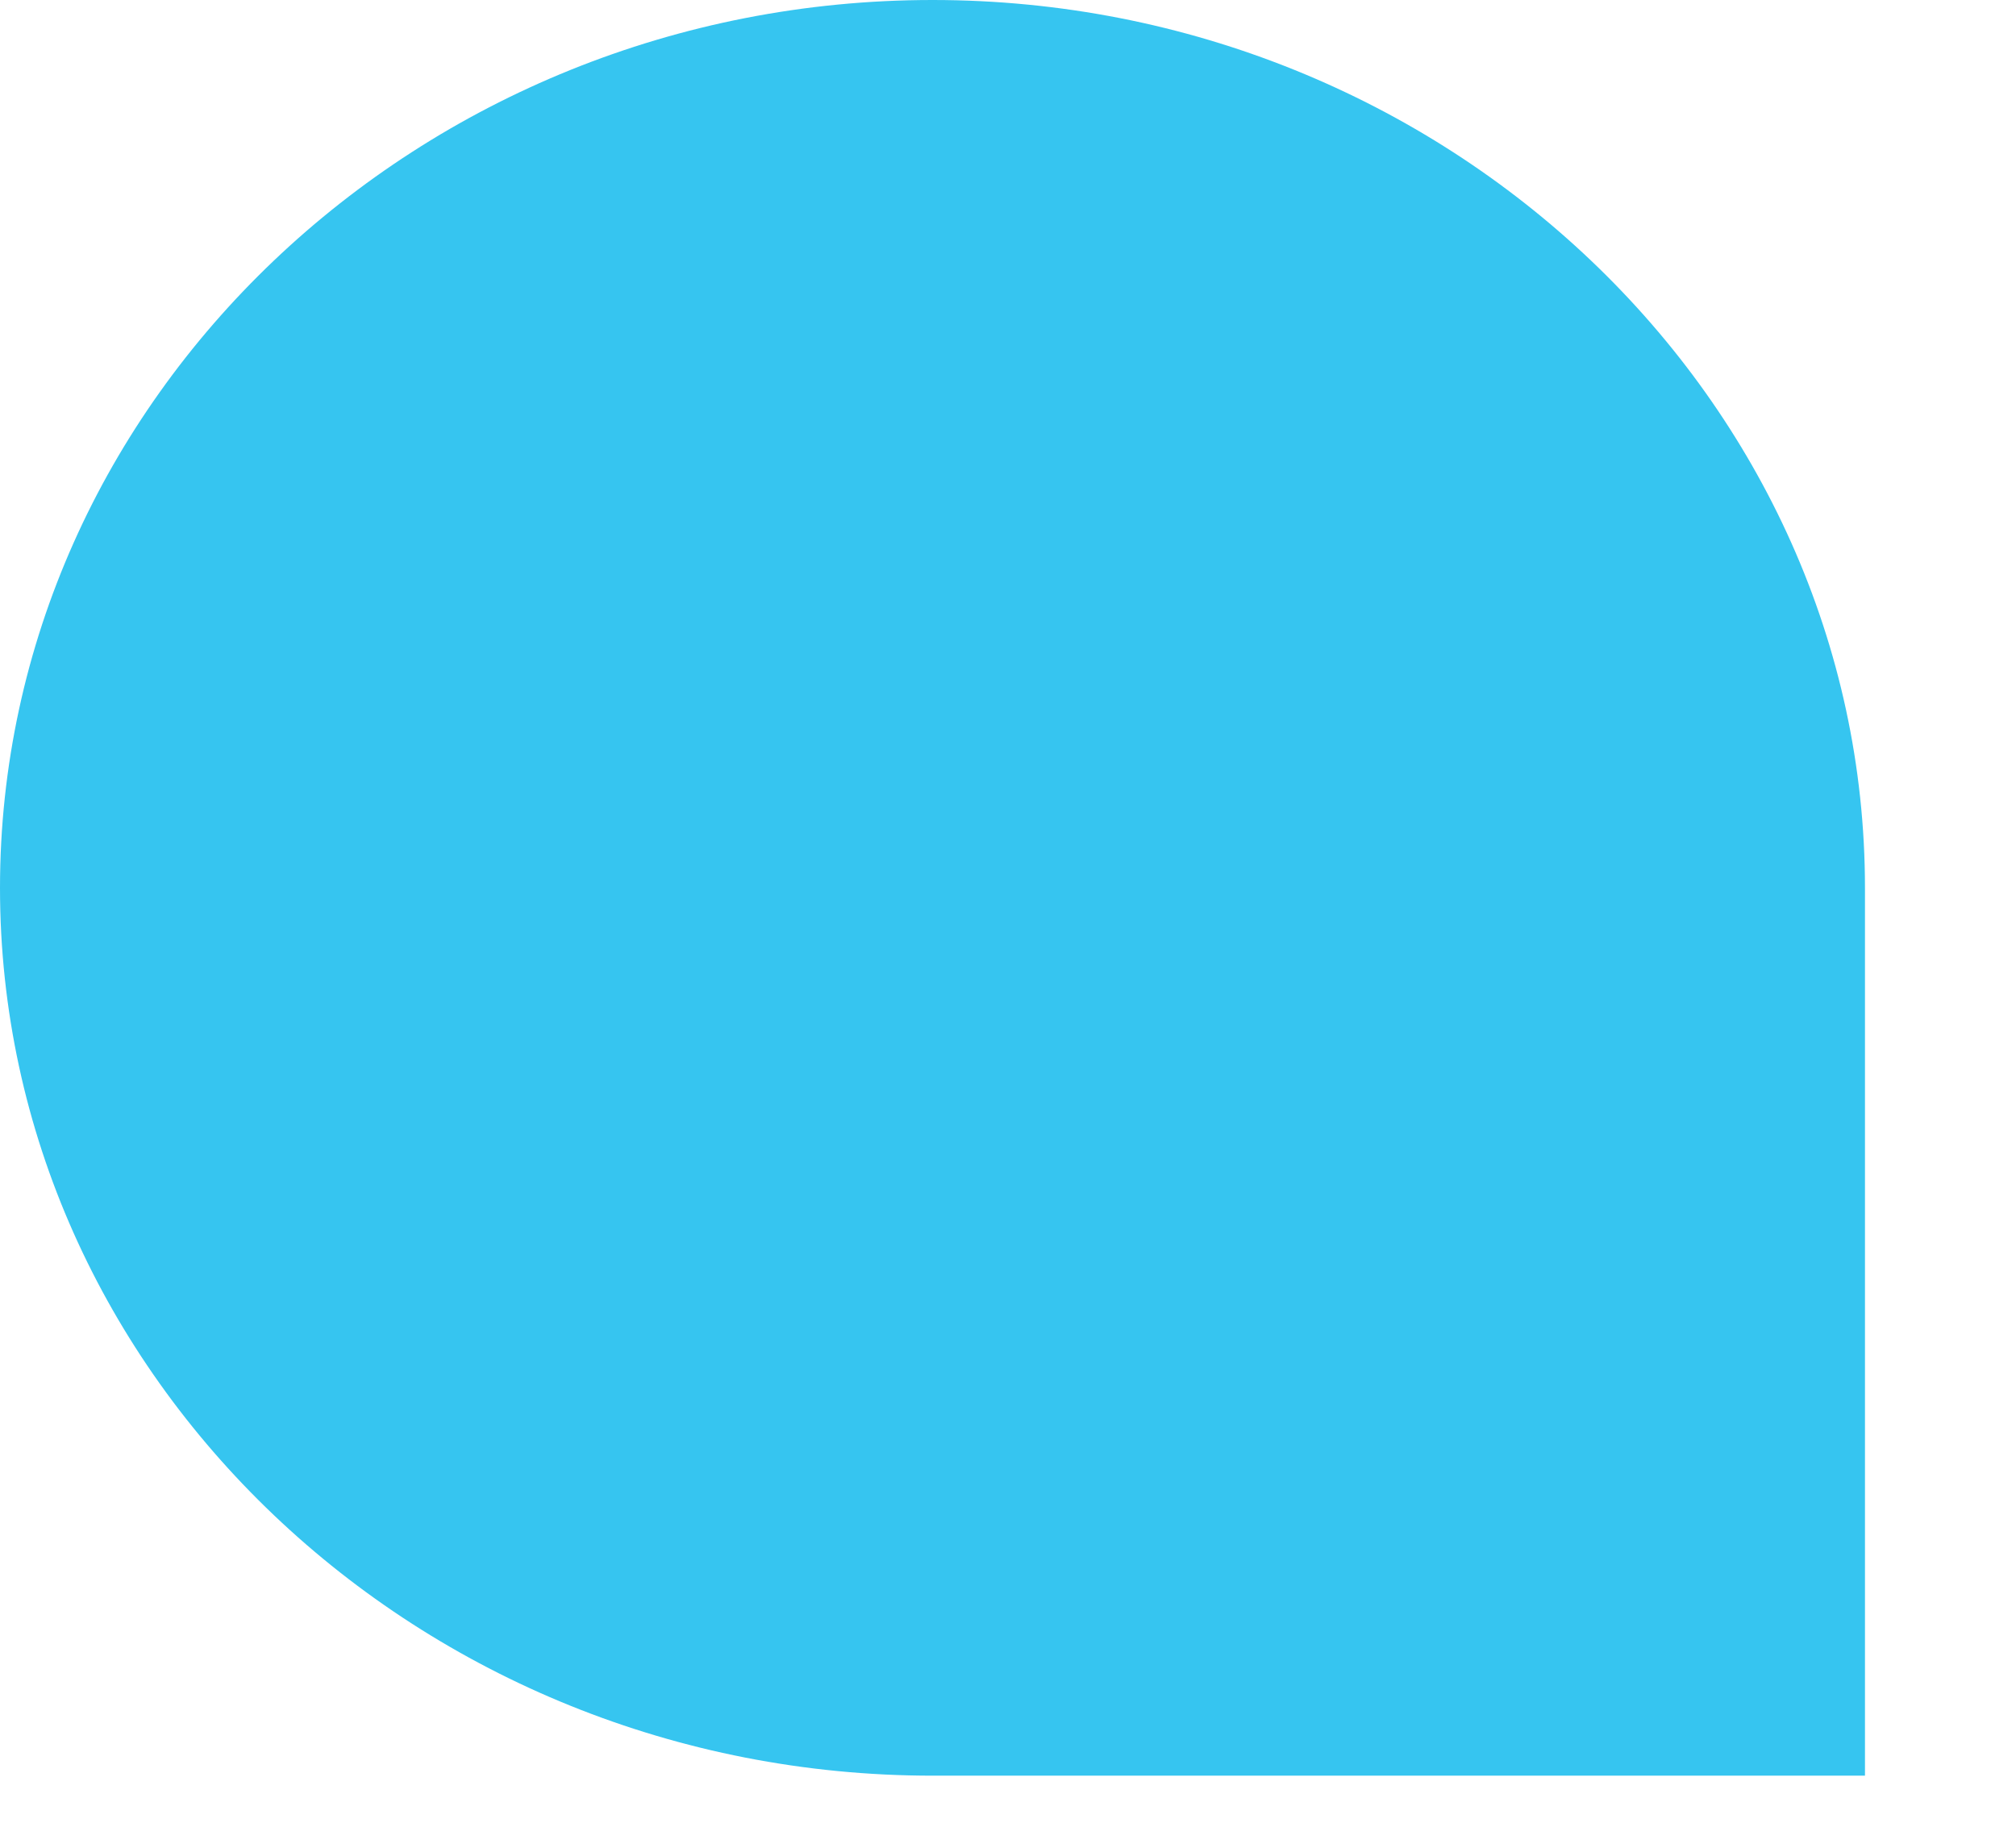
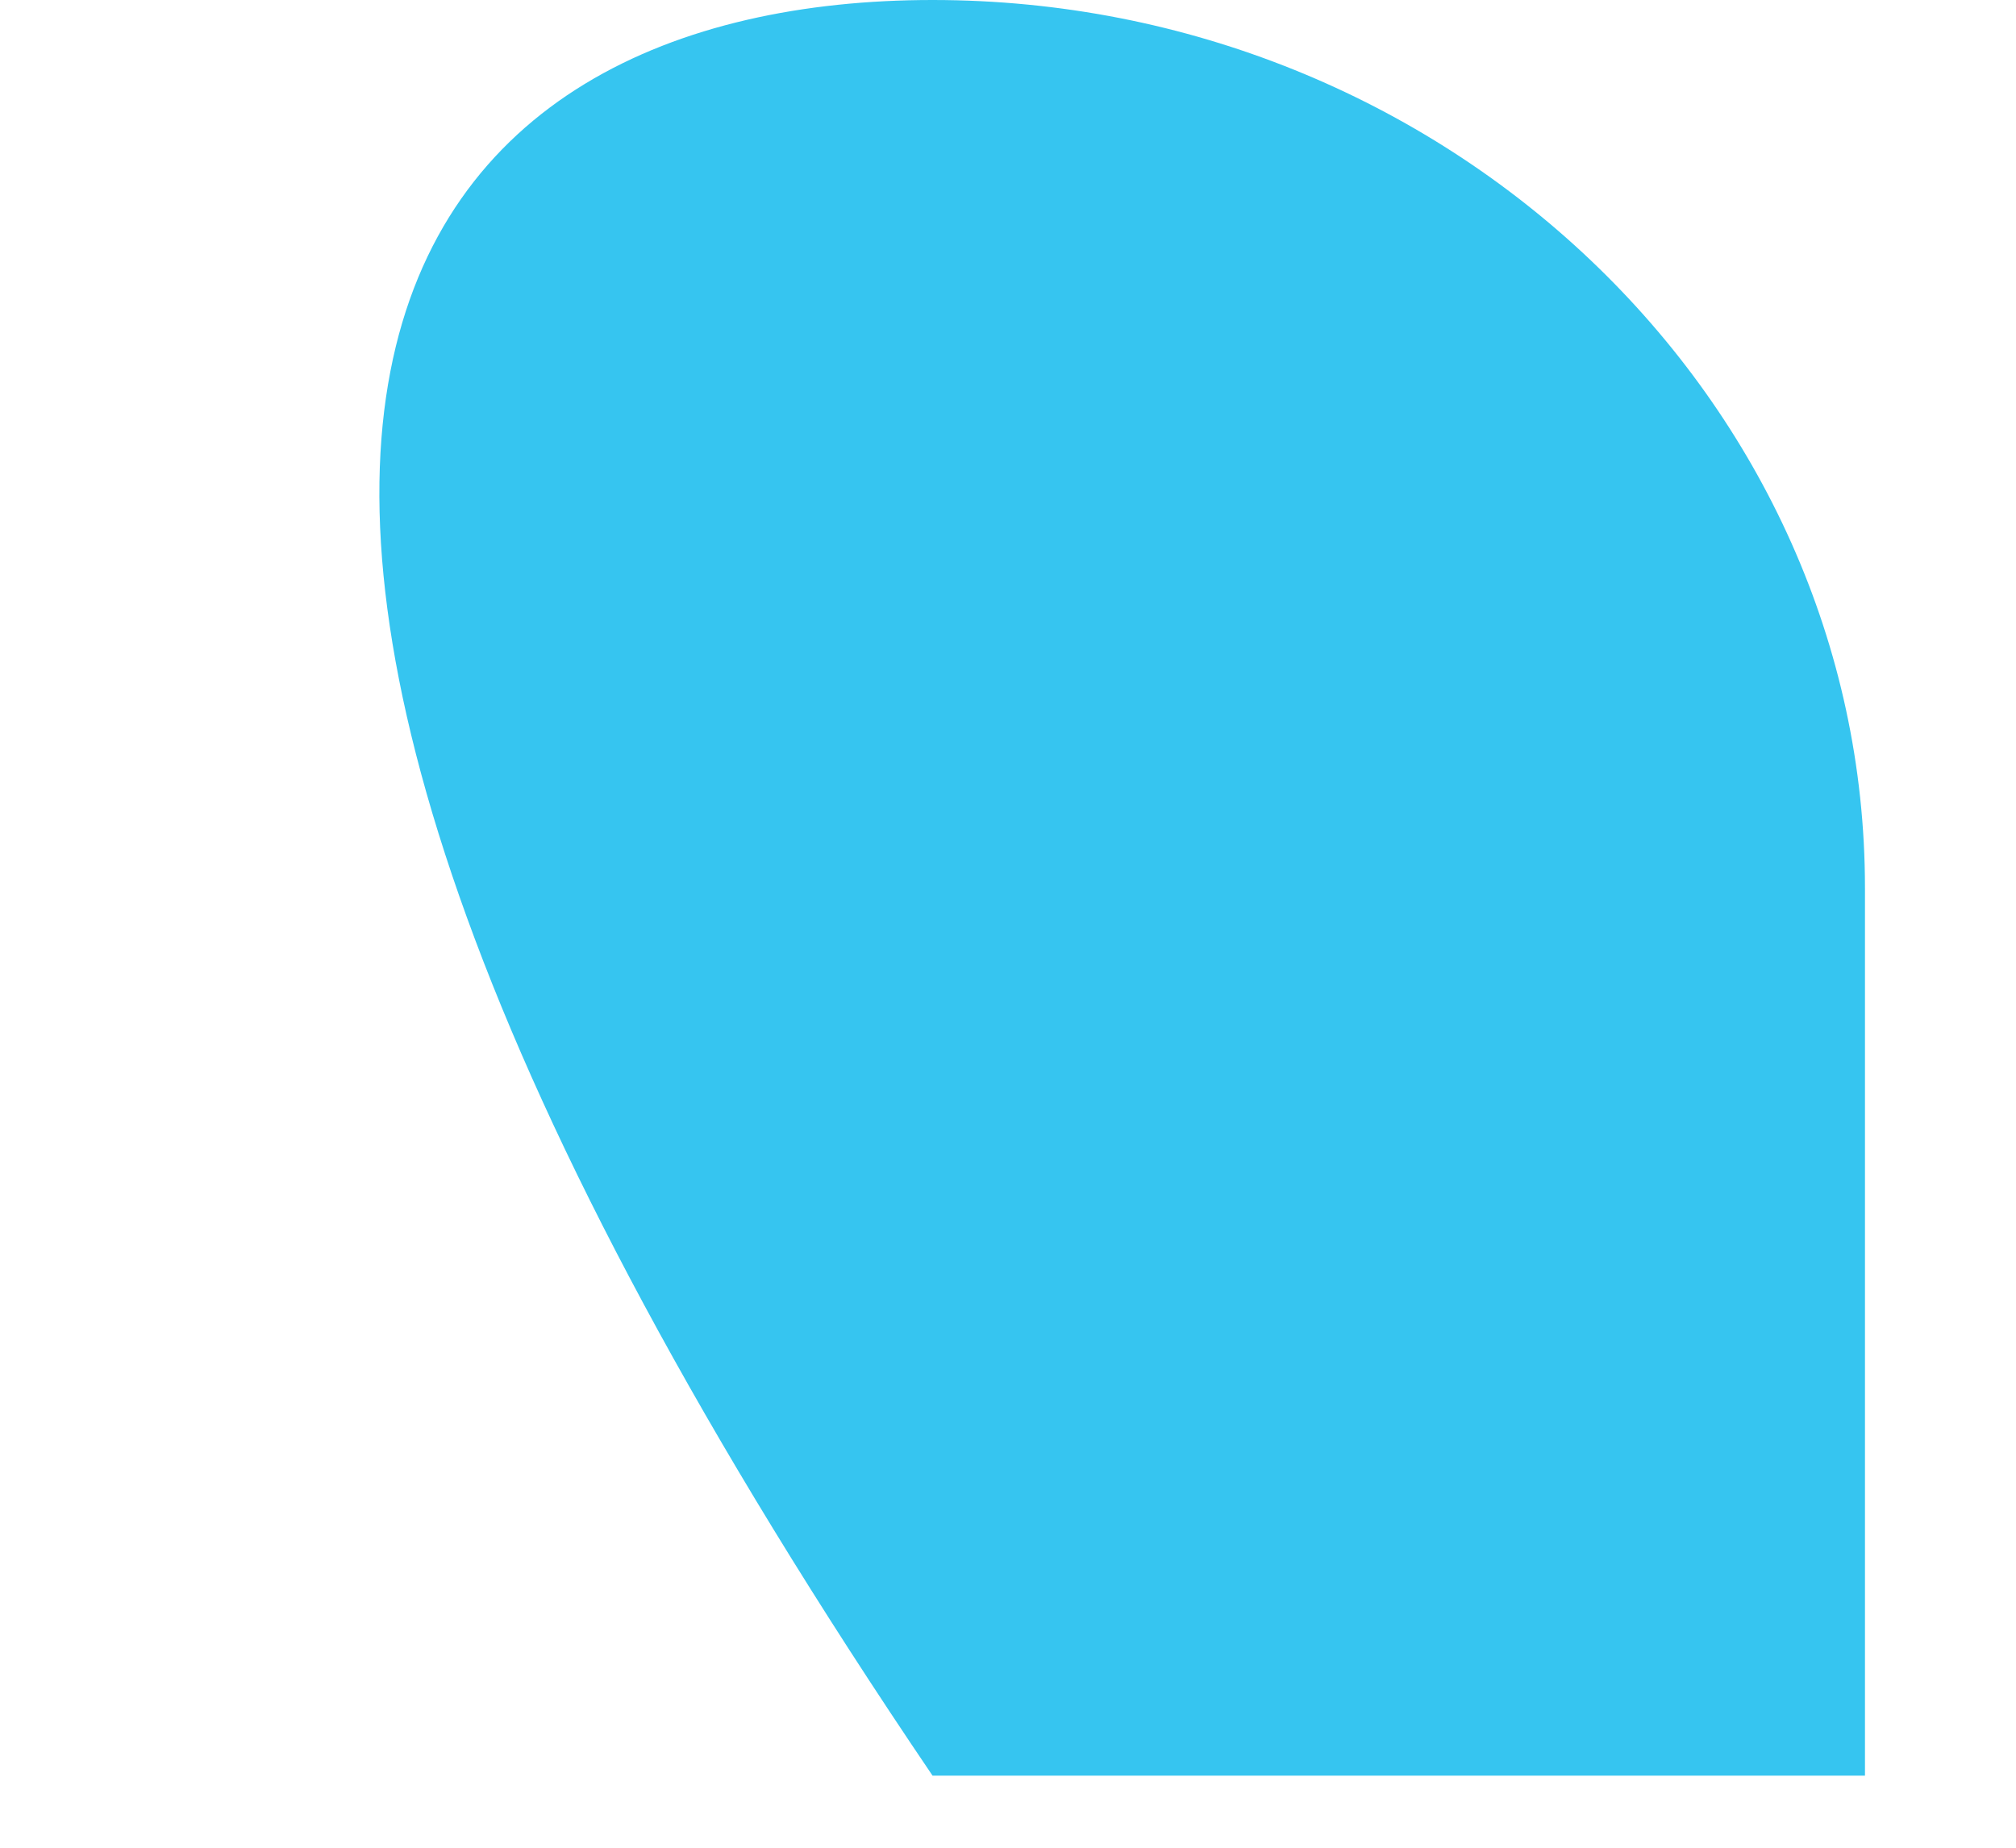
<svg xmlns="http://www.w3.org/2000/svg" fill="none" height="100%" overflow="visible" preserveAspectRatio="none" style="display: block;" viewBox="0 0 12 11" width="100%">
-   <path d="M5.551 10.571C2.495 10.571 0 8.195 0 5.286C0 2.377 2.495 0 5.551 0C8.605 0 11.101 2.377 11.101 5.286V10.571H5.551Z" fill="#36C5F0" id="Vector" />
+   <path d="M5.551 10.571C0 2.377 2.495 0 5.551 0C8.605 0 11.101 2.377 11.101 5.286V10.571H5.551Z" fill="#36C5F0" id="Vector" />
</svg>